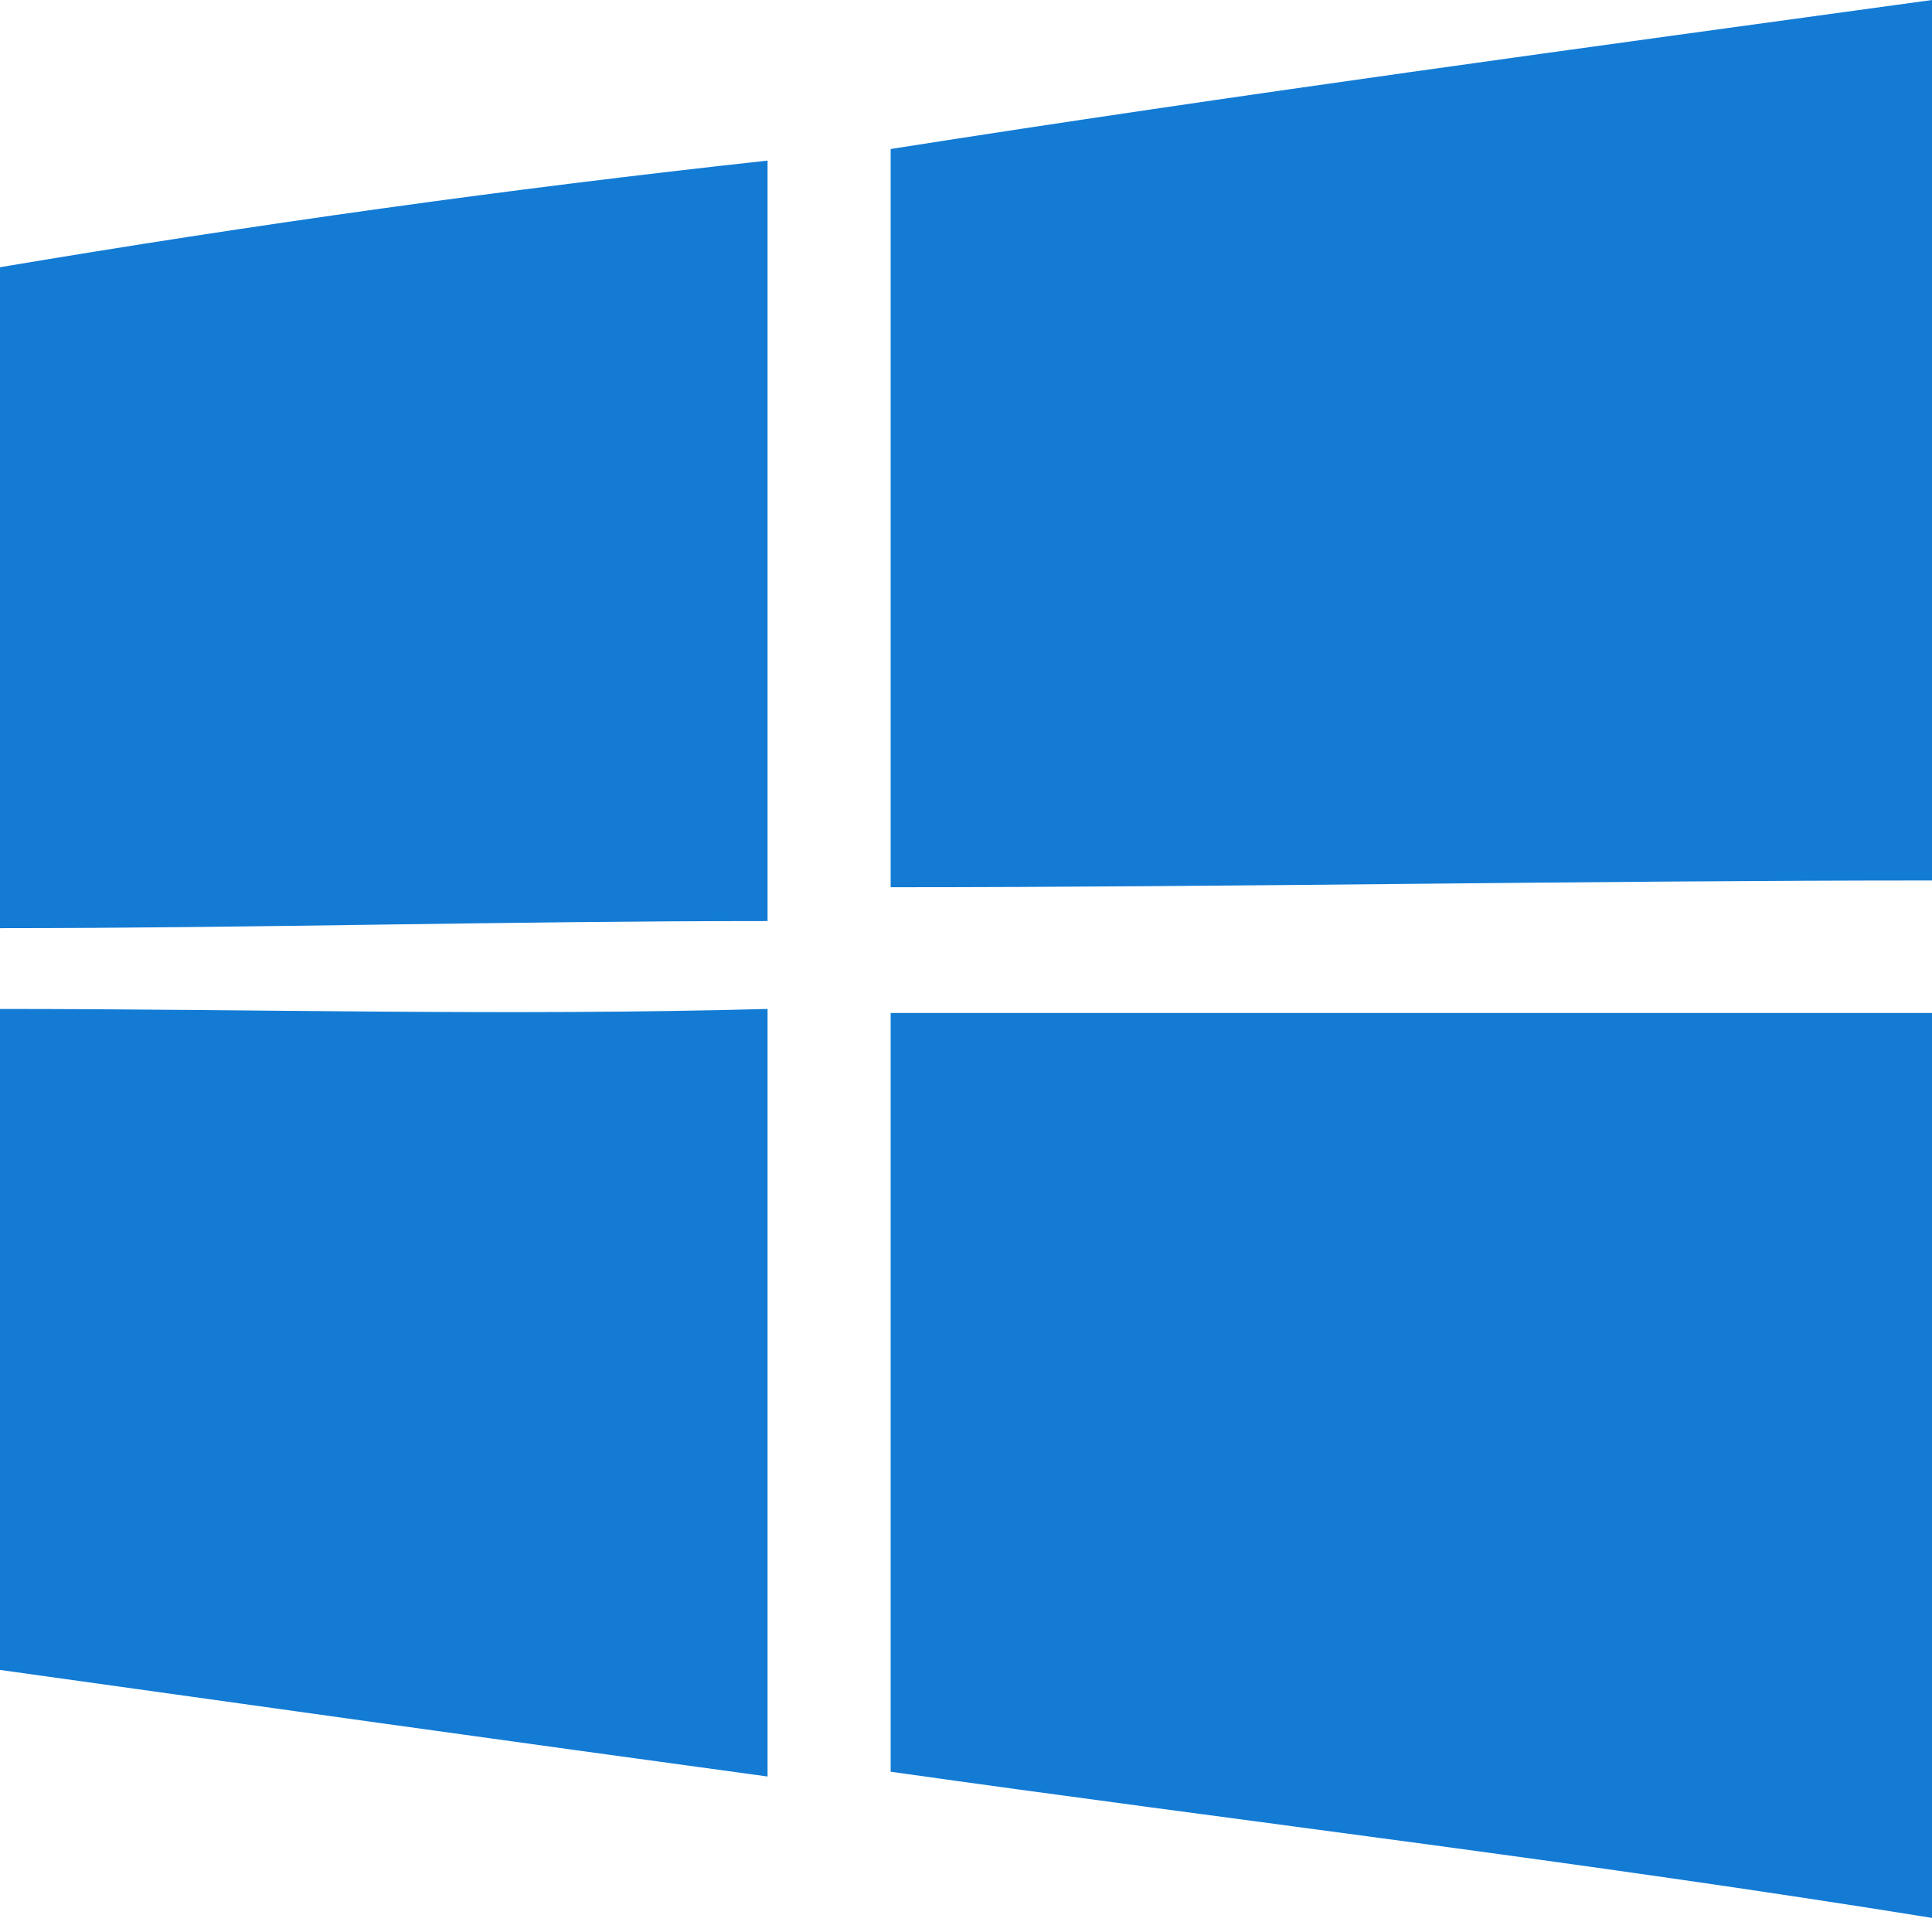
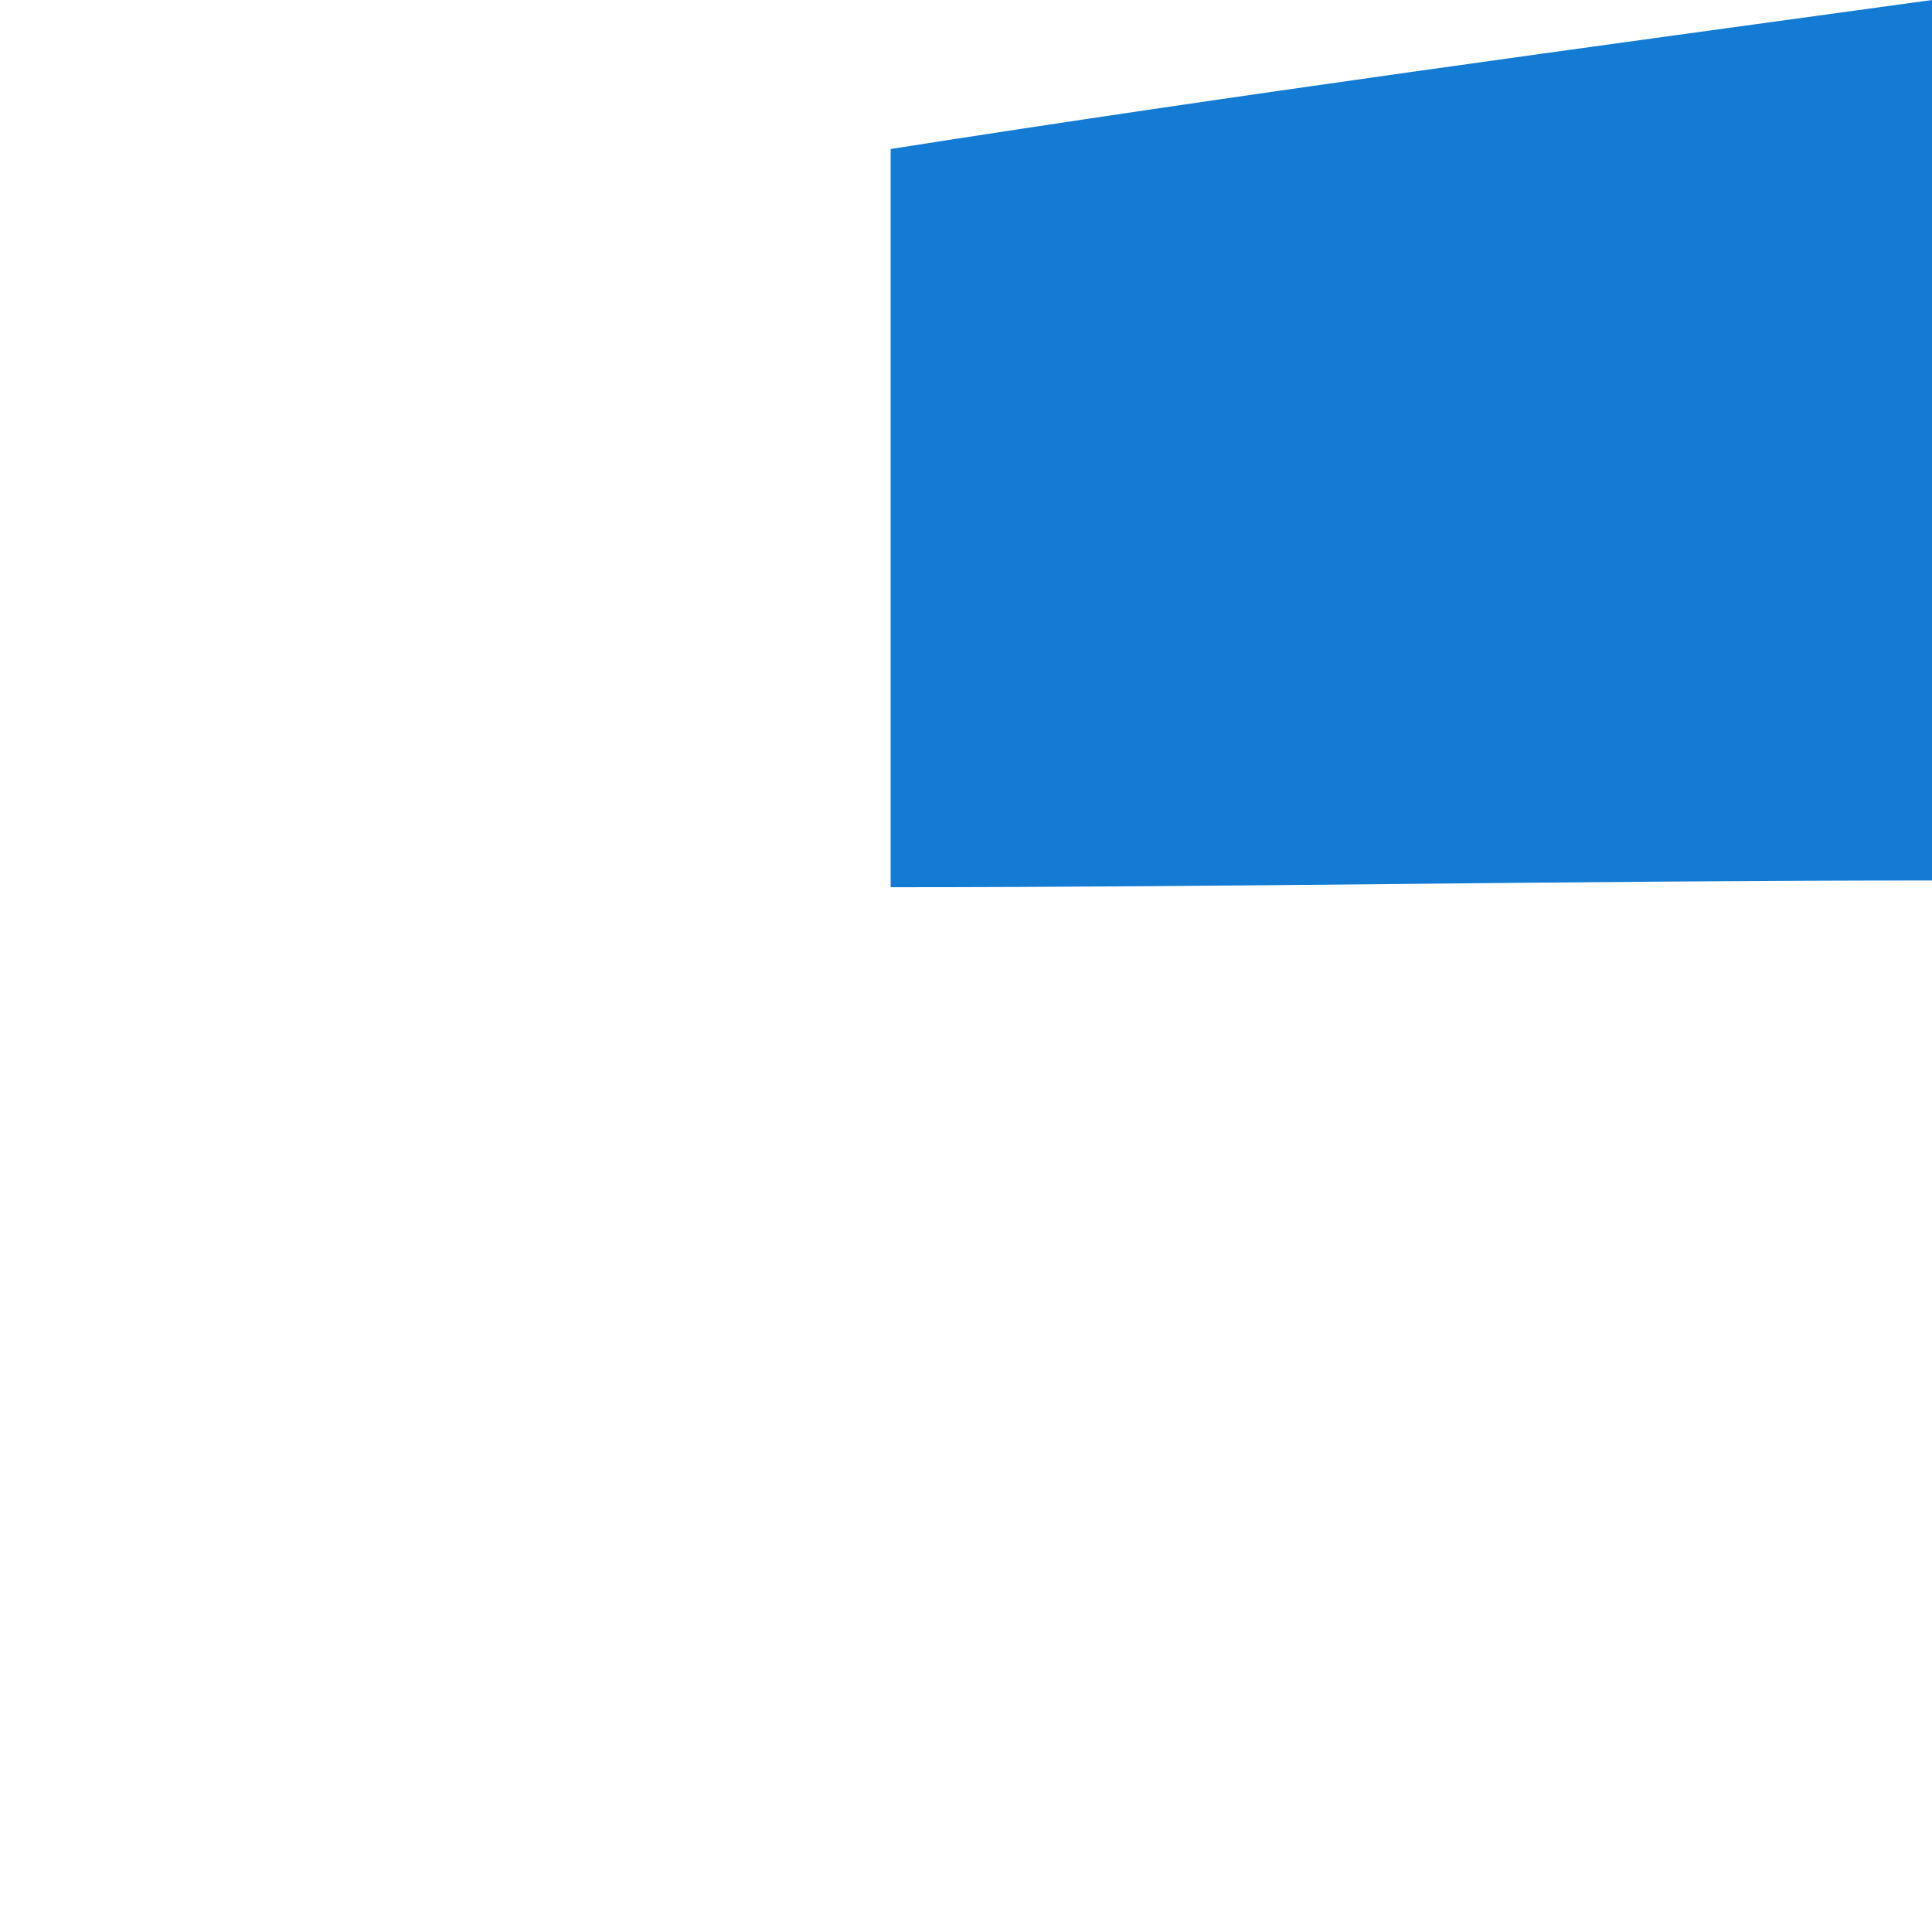
<svg xmlns="http://www.w3.org/2000/svg" width="48px" height="48px" viewBox="0 0 48 48" version="1.1">
  <title>Group</title>
  <desc>Created with Sketch.</desc>
  <g id="Page-2" stroke="none" stroke-width="1" fill="none" fill-rule="evenodd">
    <g id="Phoenix-downloads" transform="translate(-40, -343)" fill="#137BD4">
      <g id="Group" transform="translate(40, 343)">
        <path d="M22.128,3.702 C30.694,2.355 39.434,1.178 48,0 L48,0.337 L48,21.875 C39.434,21.875 30.694,22.043 22.128,22.043 L22.128,3.702" id="Fill-112" />
-         <path d="M3.55271368e-15,6.639 C6.3,5.579 12.6,4.696 19.07,3.99 L19.07,22.883 C12.6,22.883 6.3,23.06 3.55271368e-15,23.06 L3.55271368e-15,6.639" id="Fill-113" />
-         <path d="M3.55271368e-15,25.067 C6.3,25.067 12.6,25.244 19.07,25.067 L19.07,44.137 C12.6,43.254 6.3,42.371 3.55271368e-15,41.489 L3.55271368e-15,25.067" id="Fill-114" />
-         <path d="M22.128,25.167 L48,25.167 L48,47.65 C39.434,46.266 30.694,45.229 22.128,44.018 L22.128,25.167" id="Fill-115" />
      </g>
    </g>
  </g>
</svg>